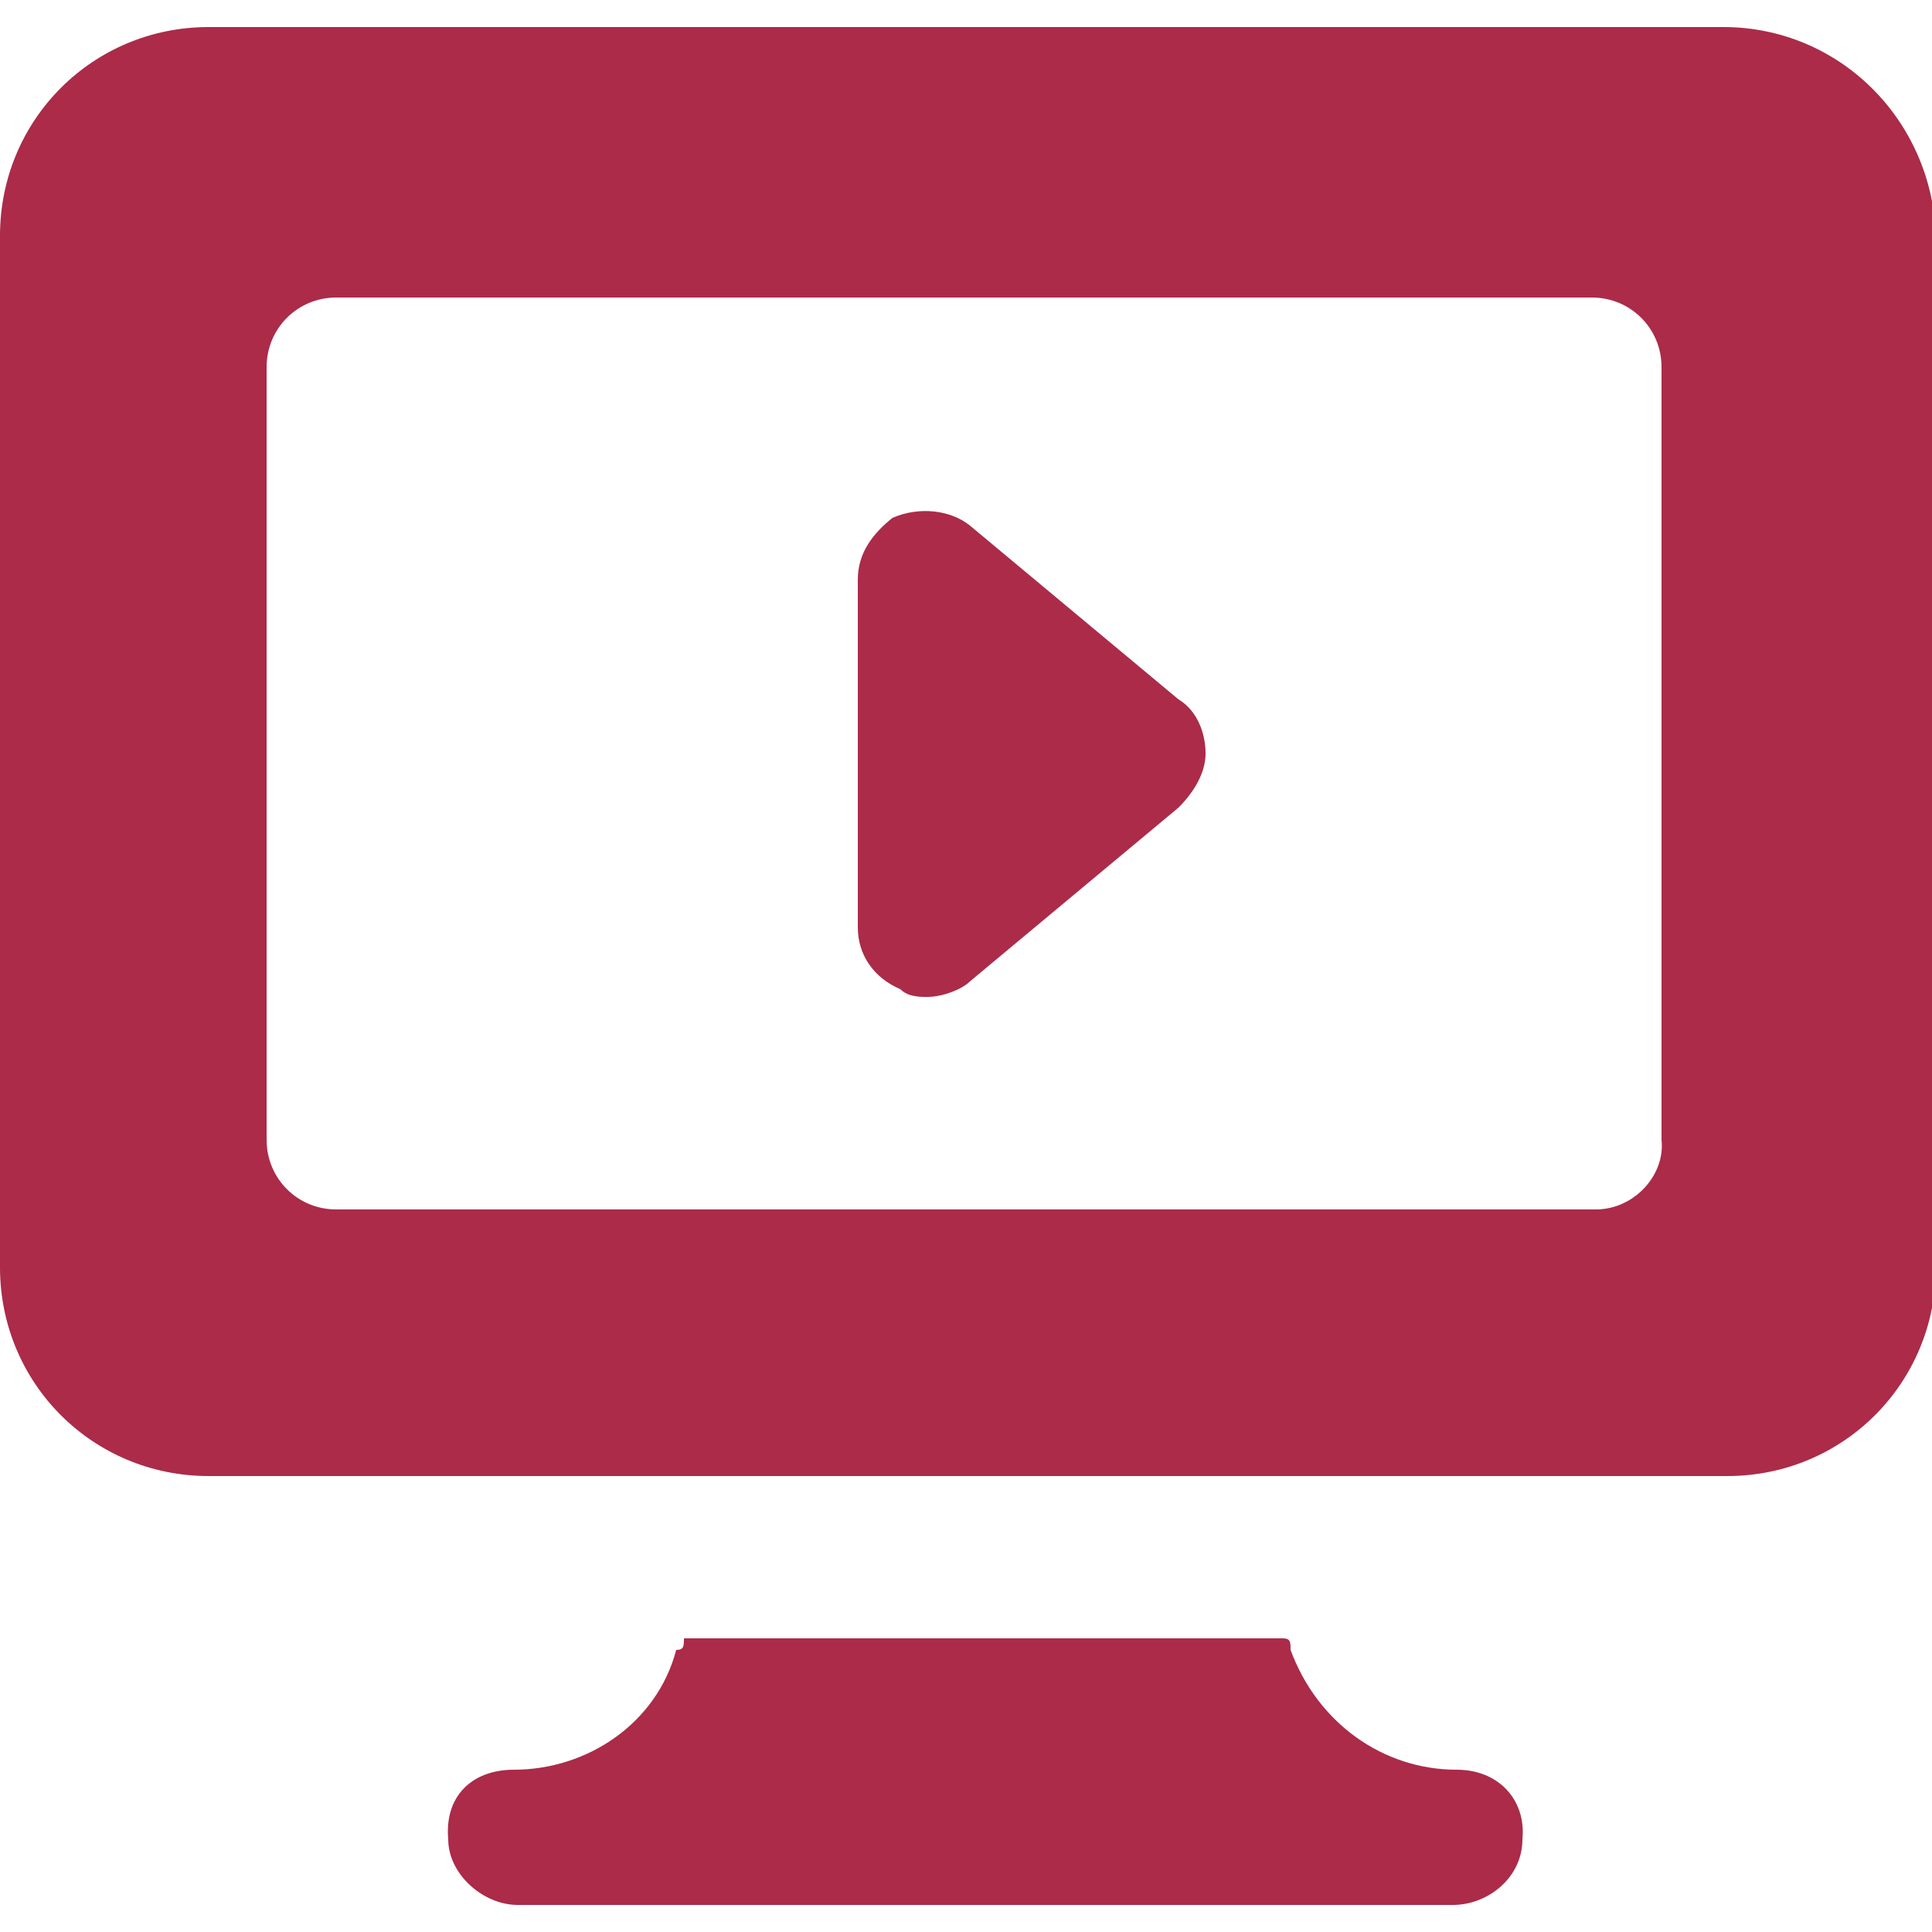
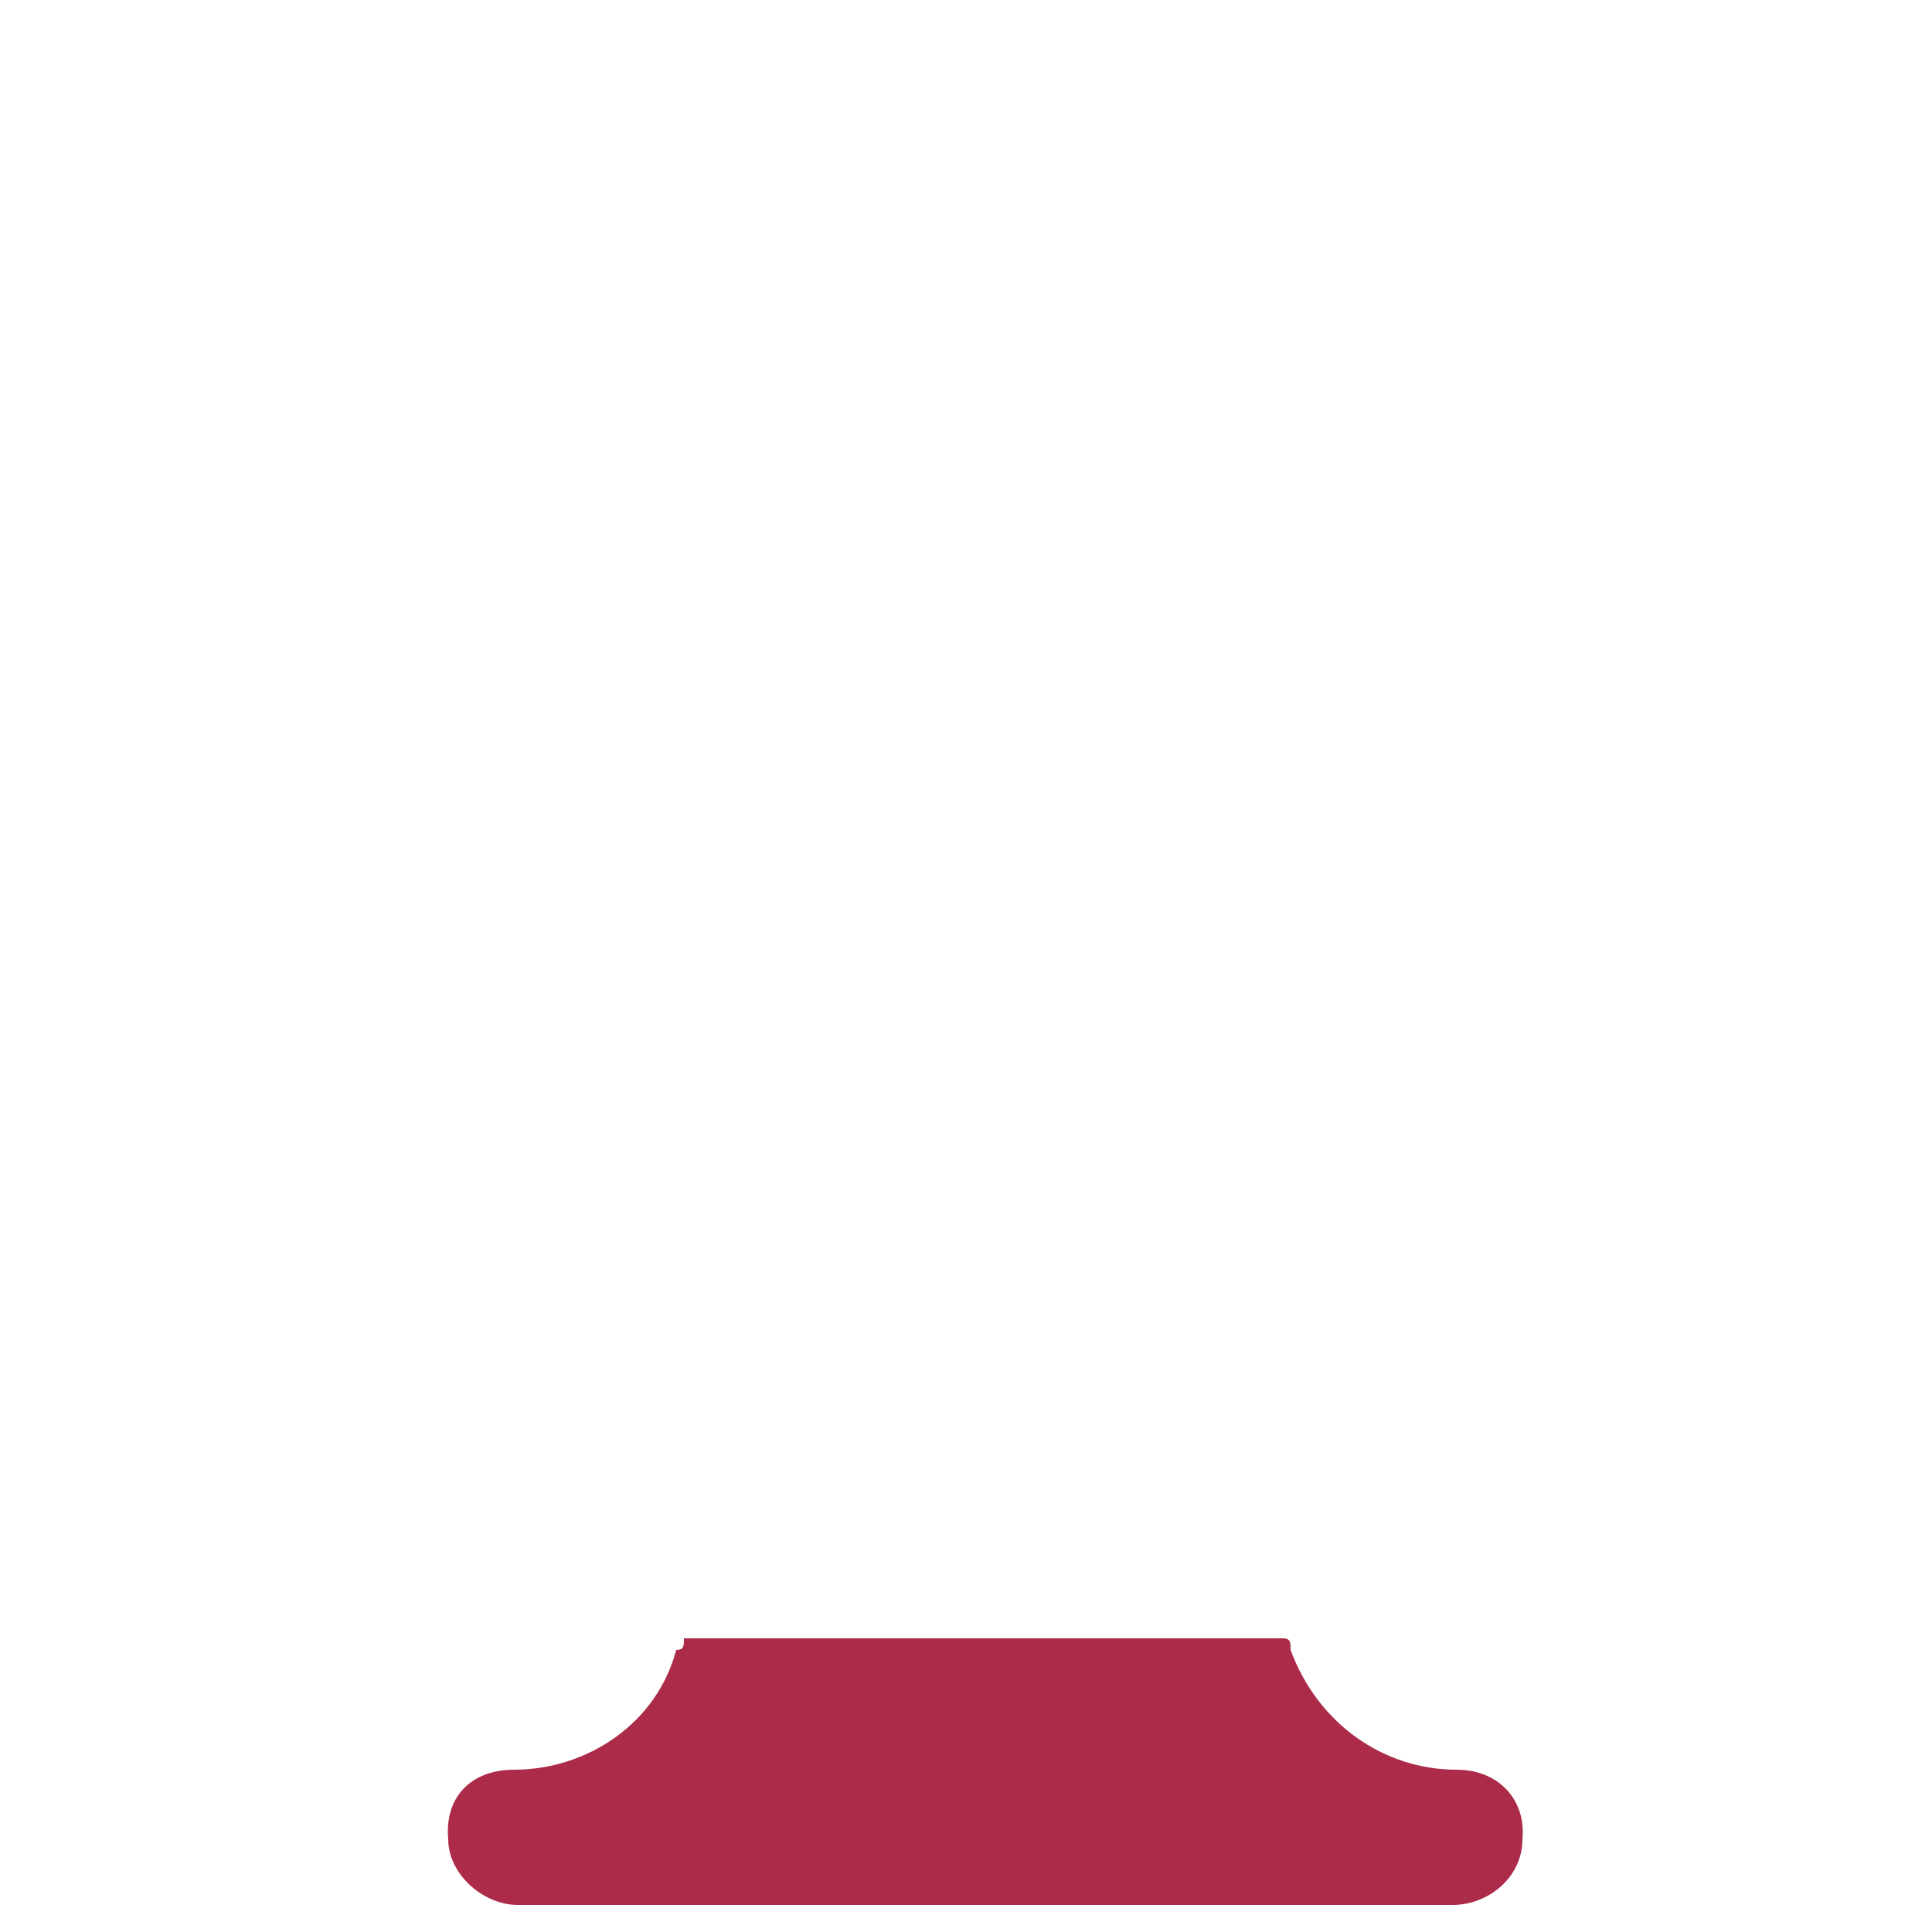
<svg xmlns="http://www.w3.org/2000/svg" version="1.1" id="Layer_1" x="0px" y="0px" viewBox="0 0 50 50" style="enable-background:new 0 0 50 50;" xml:space="preserve">
  <style type="text/css">
	.st0{fill:#AB2B49;}
</style>
  <g>
    <path class="st0" d="M37.7,45.8L37.7,45.8c-1.9,0-3.6-1.2-4.3-3.1c0-0.2,0-0.3-0.2-0.3H17.7c0,0.2,0,0.3-0.2,0.3   c-0.5,1.9-2.3,3.1-4.2,3.1l0,0c-1.1,0-1.8,0.7-1.7,1.8c0,0.9,0.9,1.7,1.8,1.7h24.2c0.9,0,1.8-0.7,1.8-1.7   C39.5,46.6,38.8,45.8,37.7,45.8z" />
    <g>
-       <path class="st0" d="M25.1,13.6c-0.5-0.4-1.3-0.5-2-0.2c-0.5,0.4-0.9,0.9-0.9,1.6v9c0,0.7,0.4,1.3,1.1,1.6    c0.2,0.2,0.5,0.2,0.7,0.2c0.4,0,0.9-0.2,1.1-0.4l5.4-4.5c0.4-0.4,0.7-0.9,0.7-1.4c0-0.5-0.2-1.1-0.7-1.4L25.1,13.6z" />
-       <path class="st0" d="M44.6,0.7H5.4C2.4,0.7,0,3.1,0,6.1v26.7c0,3,2.4,5.4,5.4,5.4h12.3h14.5h12.5c3,0,5.4-2.4,5.4-5.4V6.1    C50,3.1,47.6,0.7,44.6,0.7z M41.3,31.3H8.7c-1,0-1.8-0.8-1.8-1.8v-20c0-1,0.8-1.8,1.8-1.8h32.5c1,0,1.8,0.8,1.8,1.8v20    C43.1,30.4,42.3,31.3,41.3,31.3z" />
-     </g>
+       </g>
  </g>
</svg>